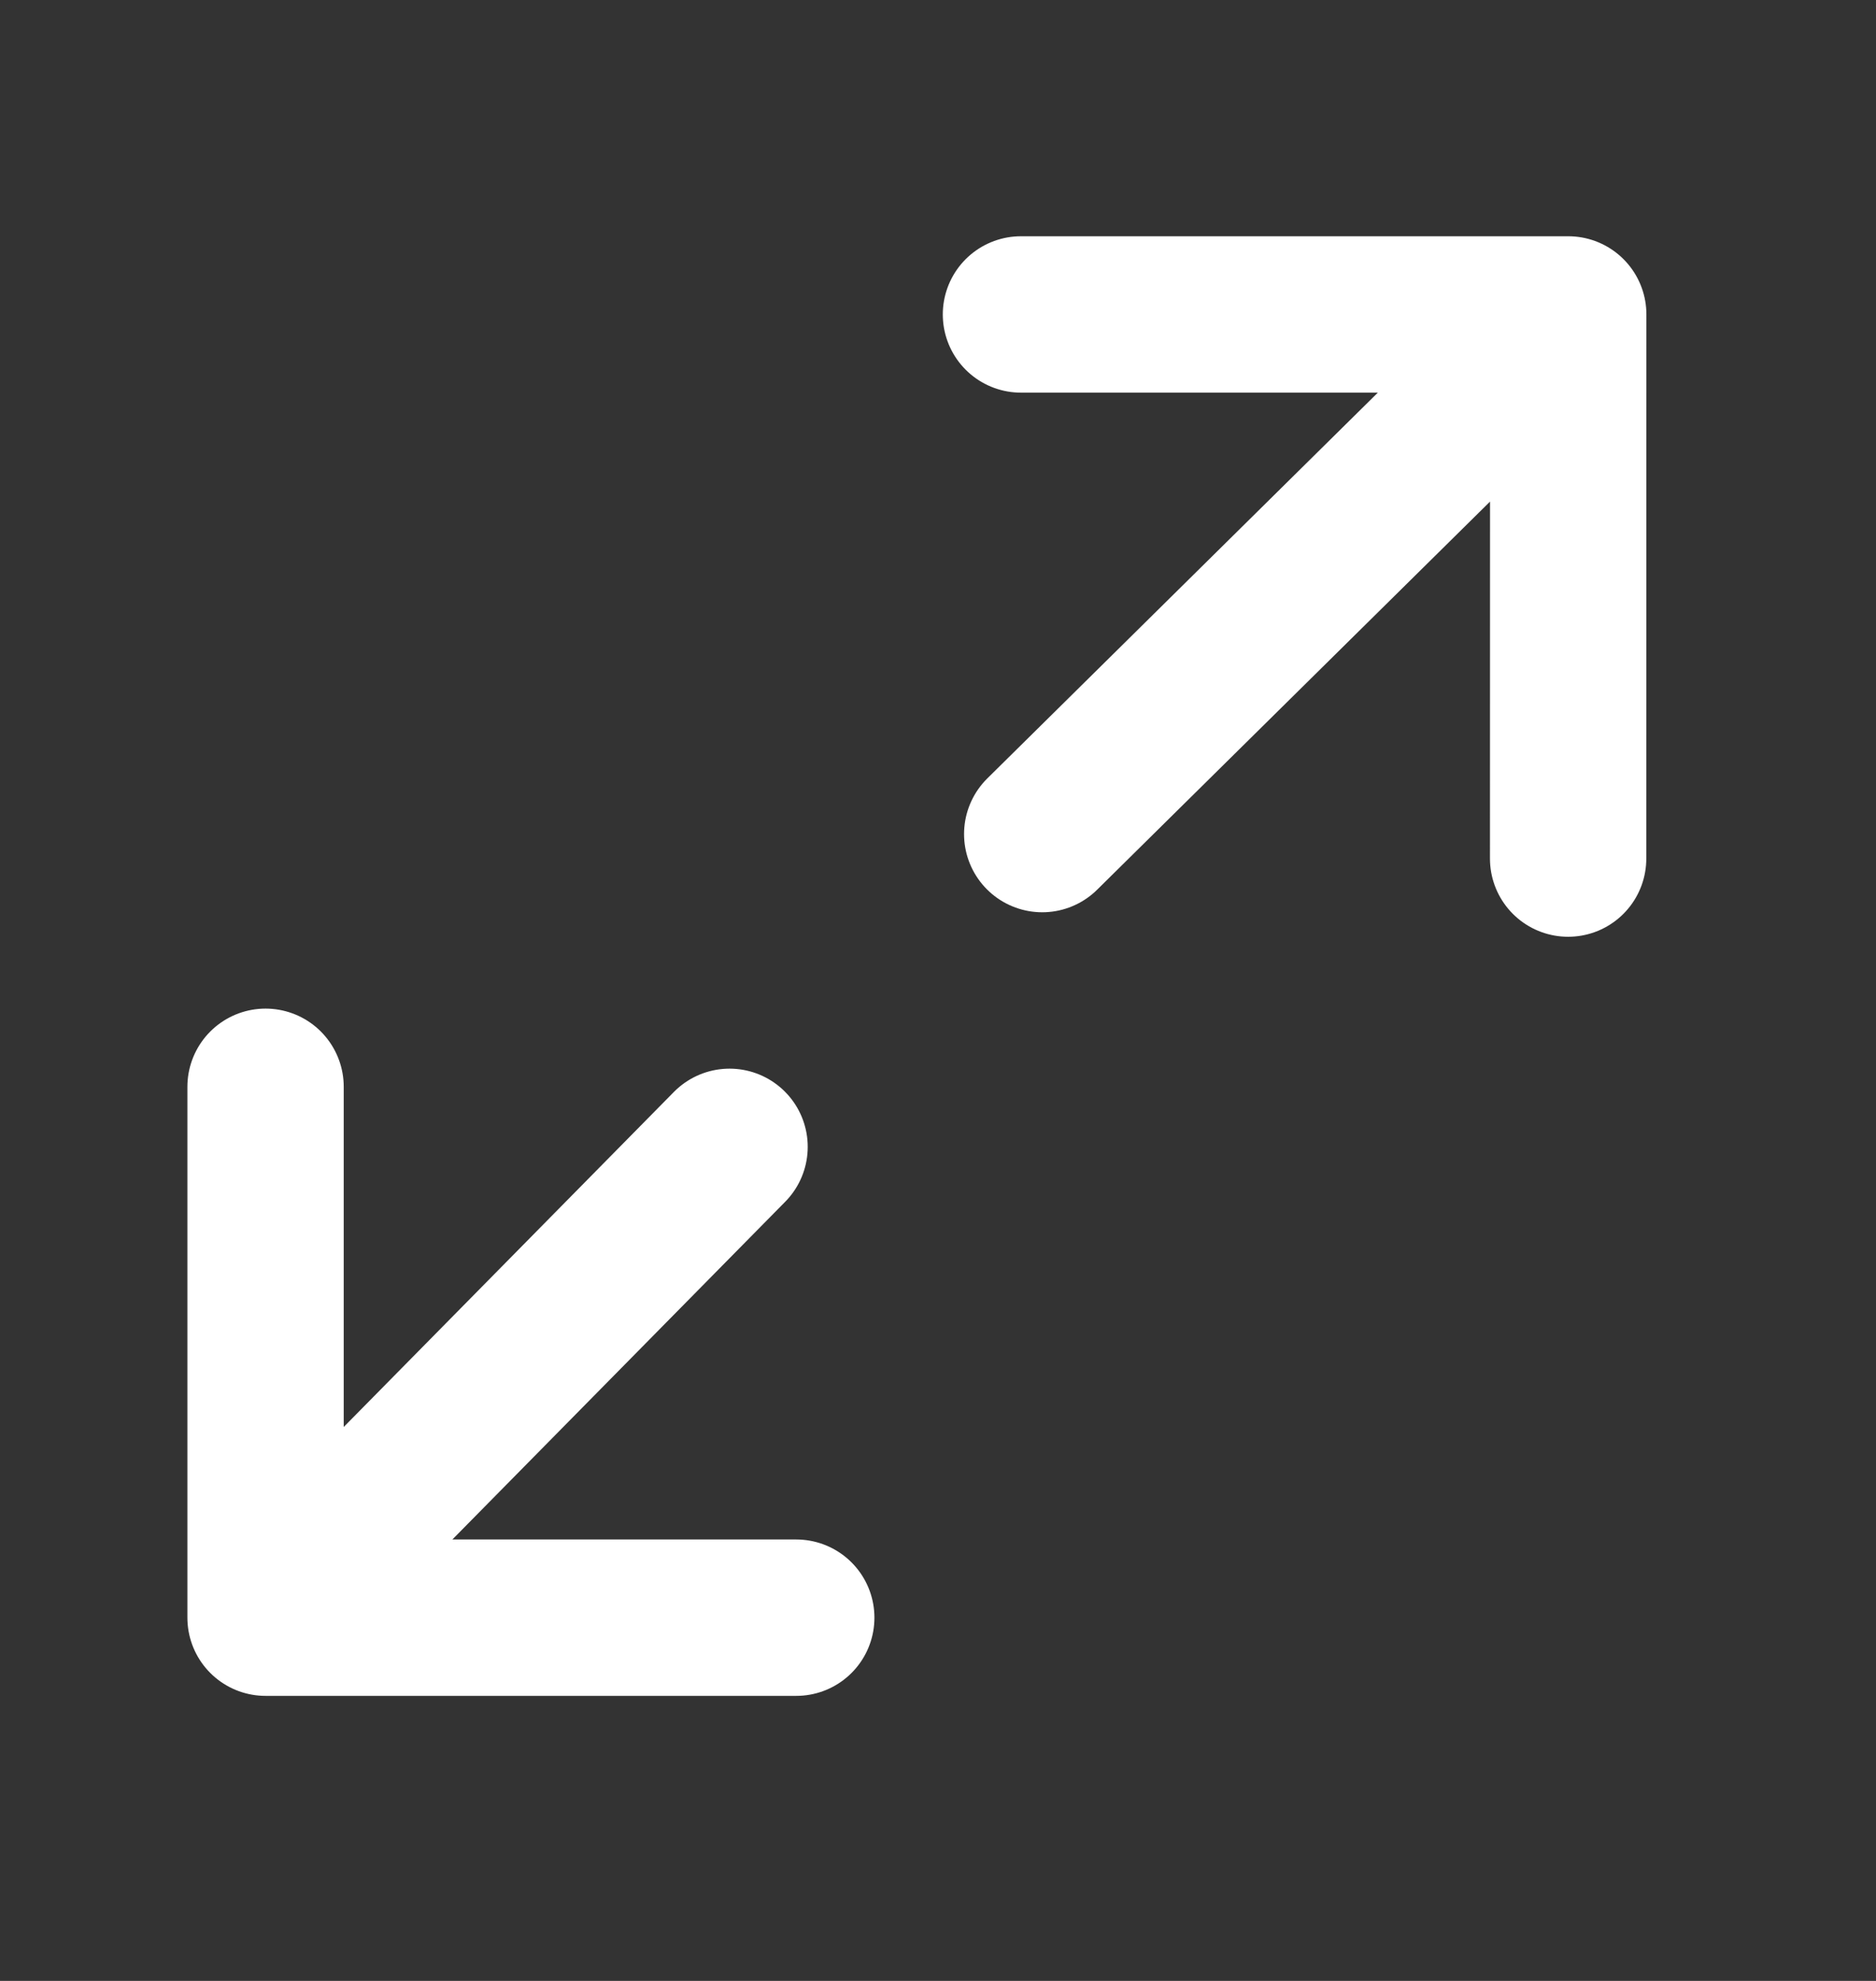
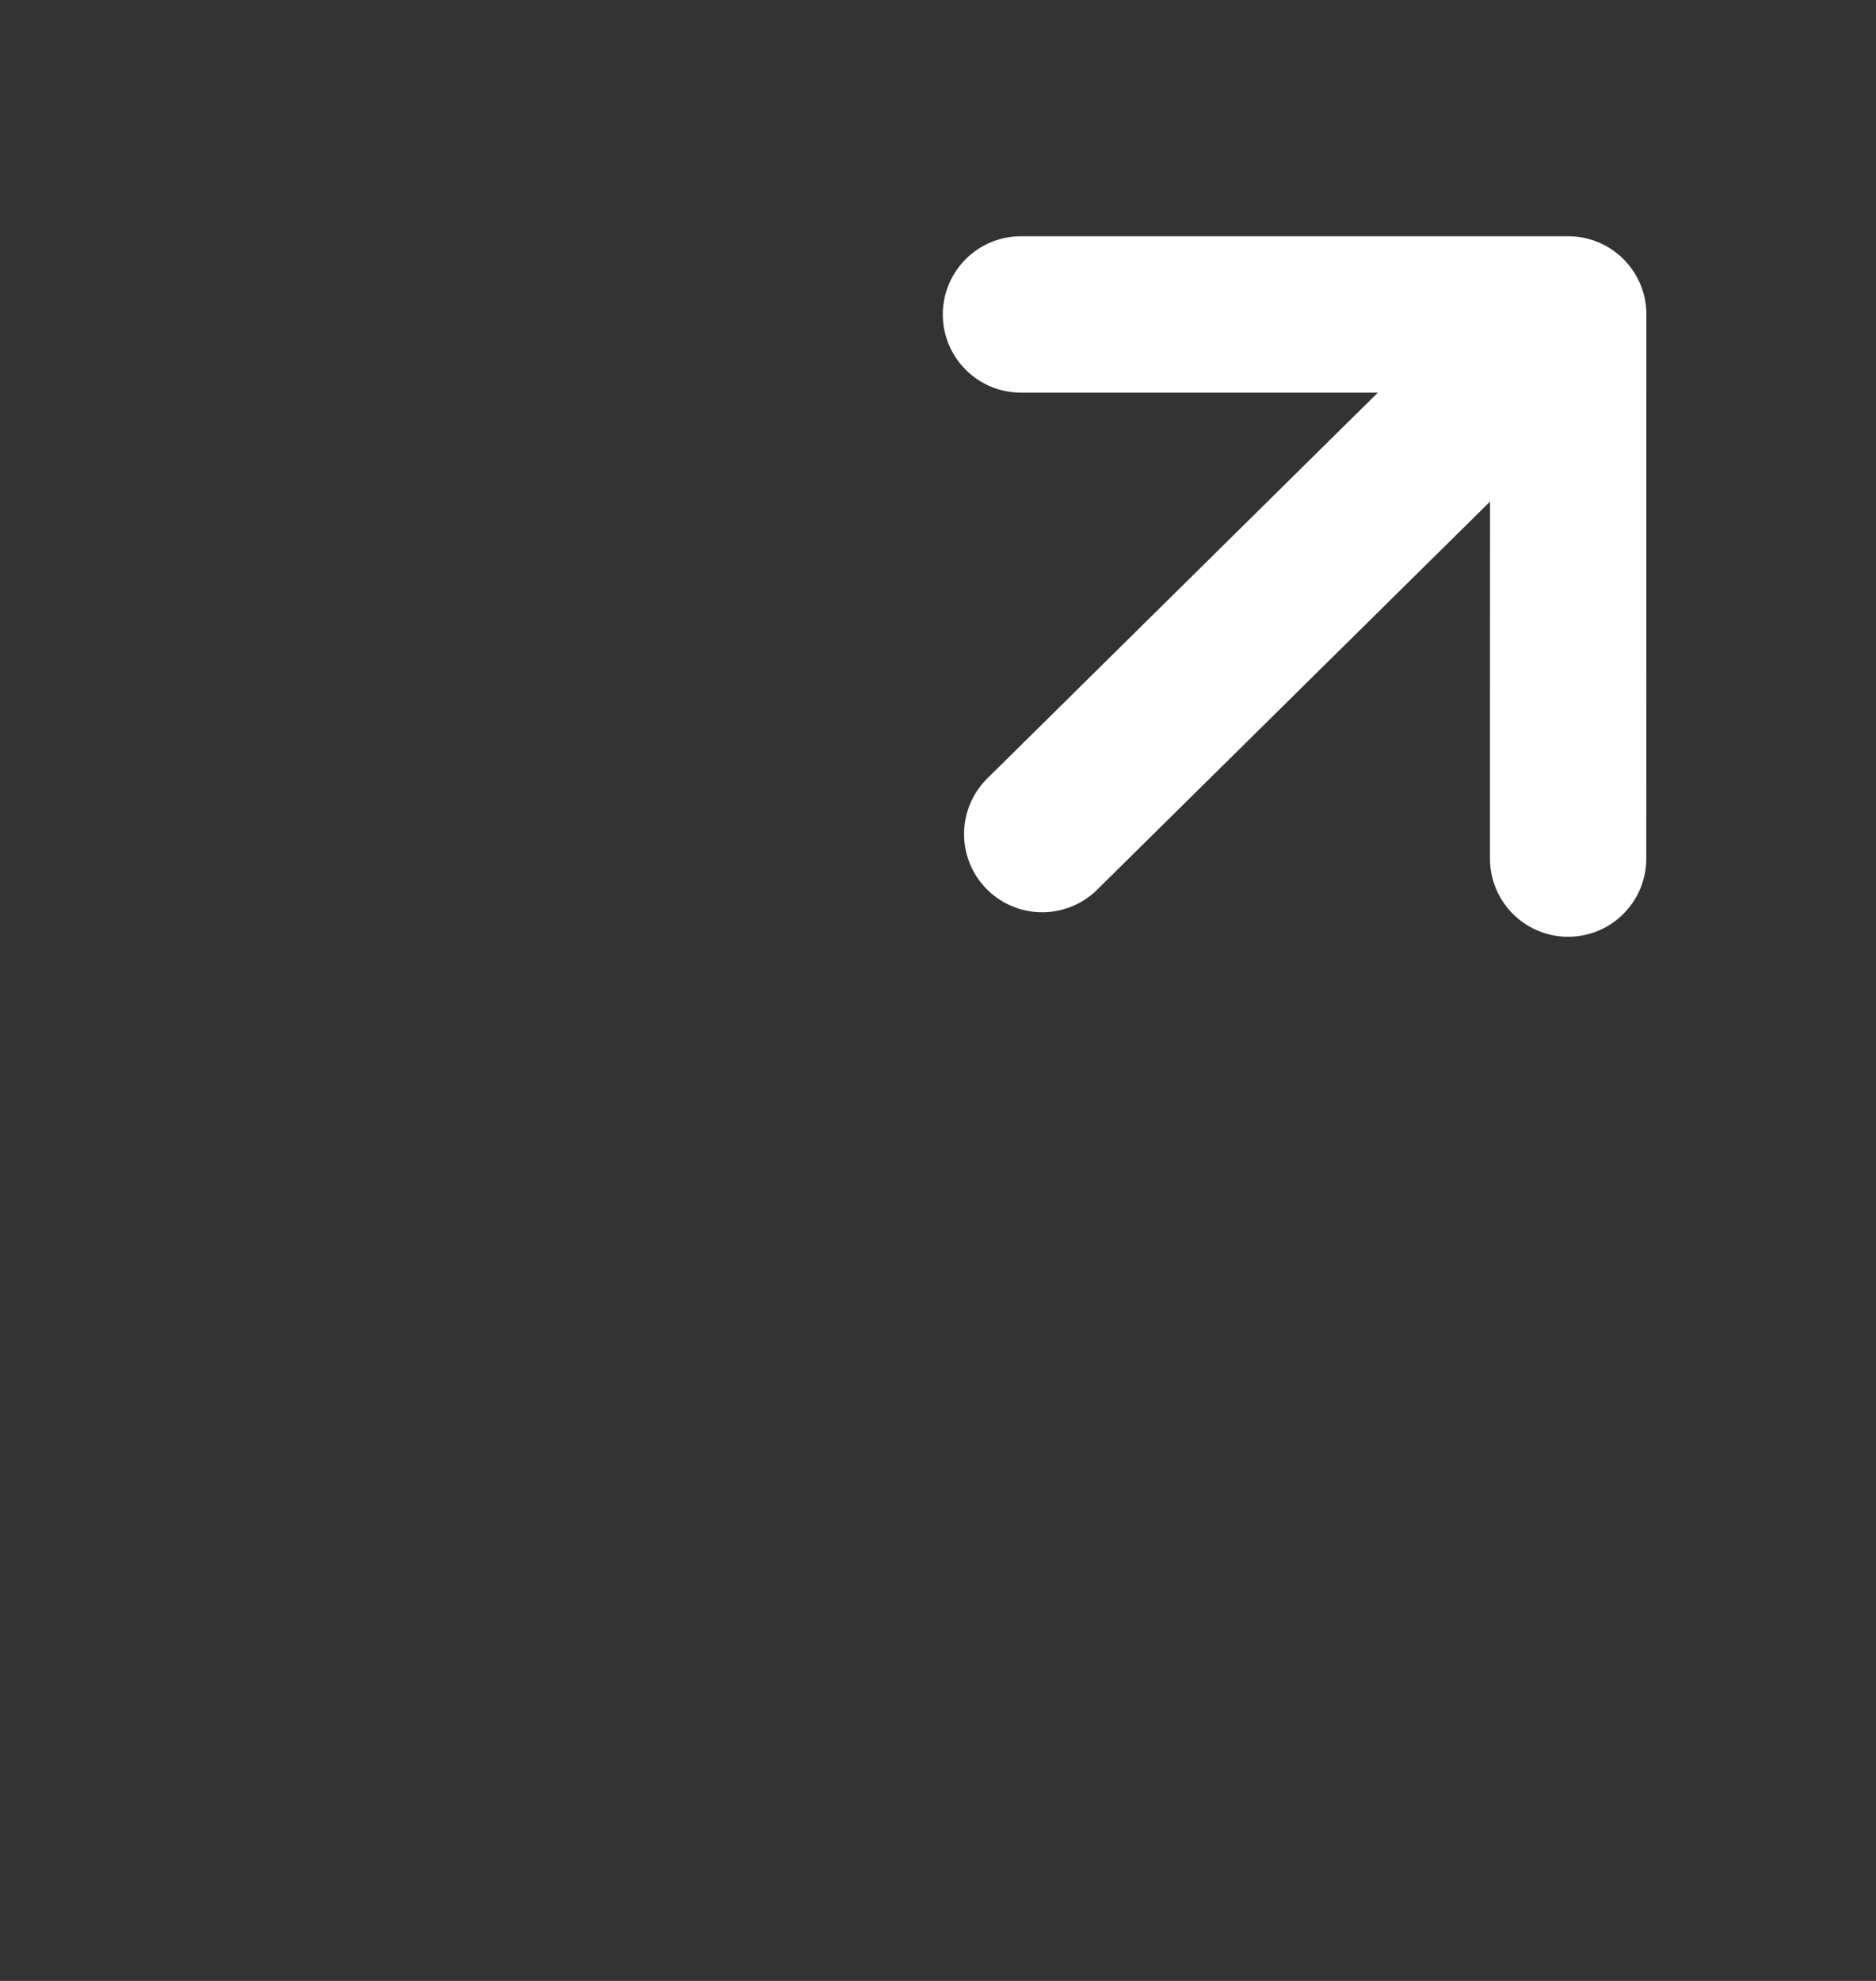
<svg xmlns="http://www.w3.org/2000/svg" width="18" height="19" viewBox="0 0 18 19" fill="none">
  <rect x="0" y="0" width="18" height="19" fill="#333333" stroke="none" />
-   <path d="M7 11L2.548 15.516M2.548 15.516L7.64 15.516M2.548 15.516L2.548 10.424" stroke="white" stroke-width="1.5" stroke-linecap="round" stroke-linejoin="round" />
  <path d="M15.047 3.016L9.796 3.016M15.047 3.016L15.046 8.235M15.047 3.016L10 8" stroke="white" stroke-width="1.5" stroke-linecap="round" stroke-linejoin="round" />
</svg>